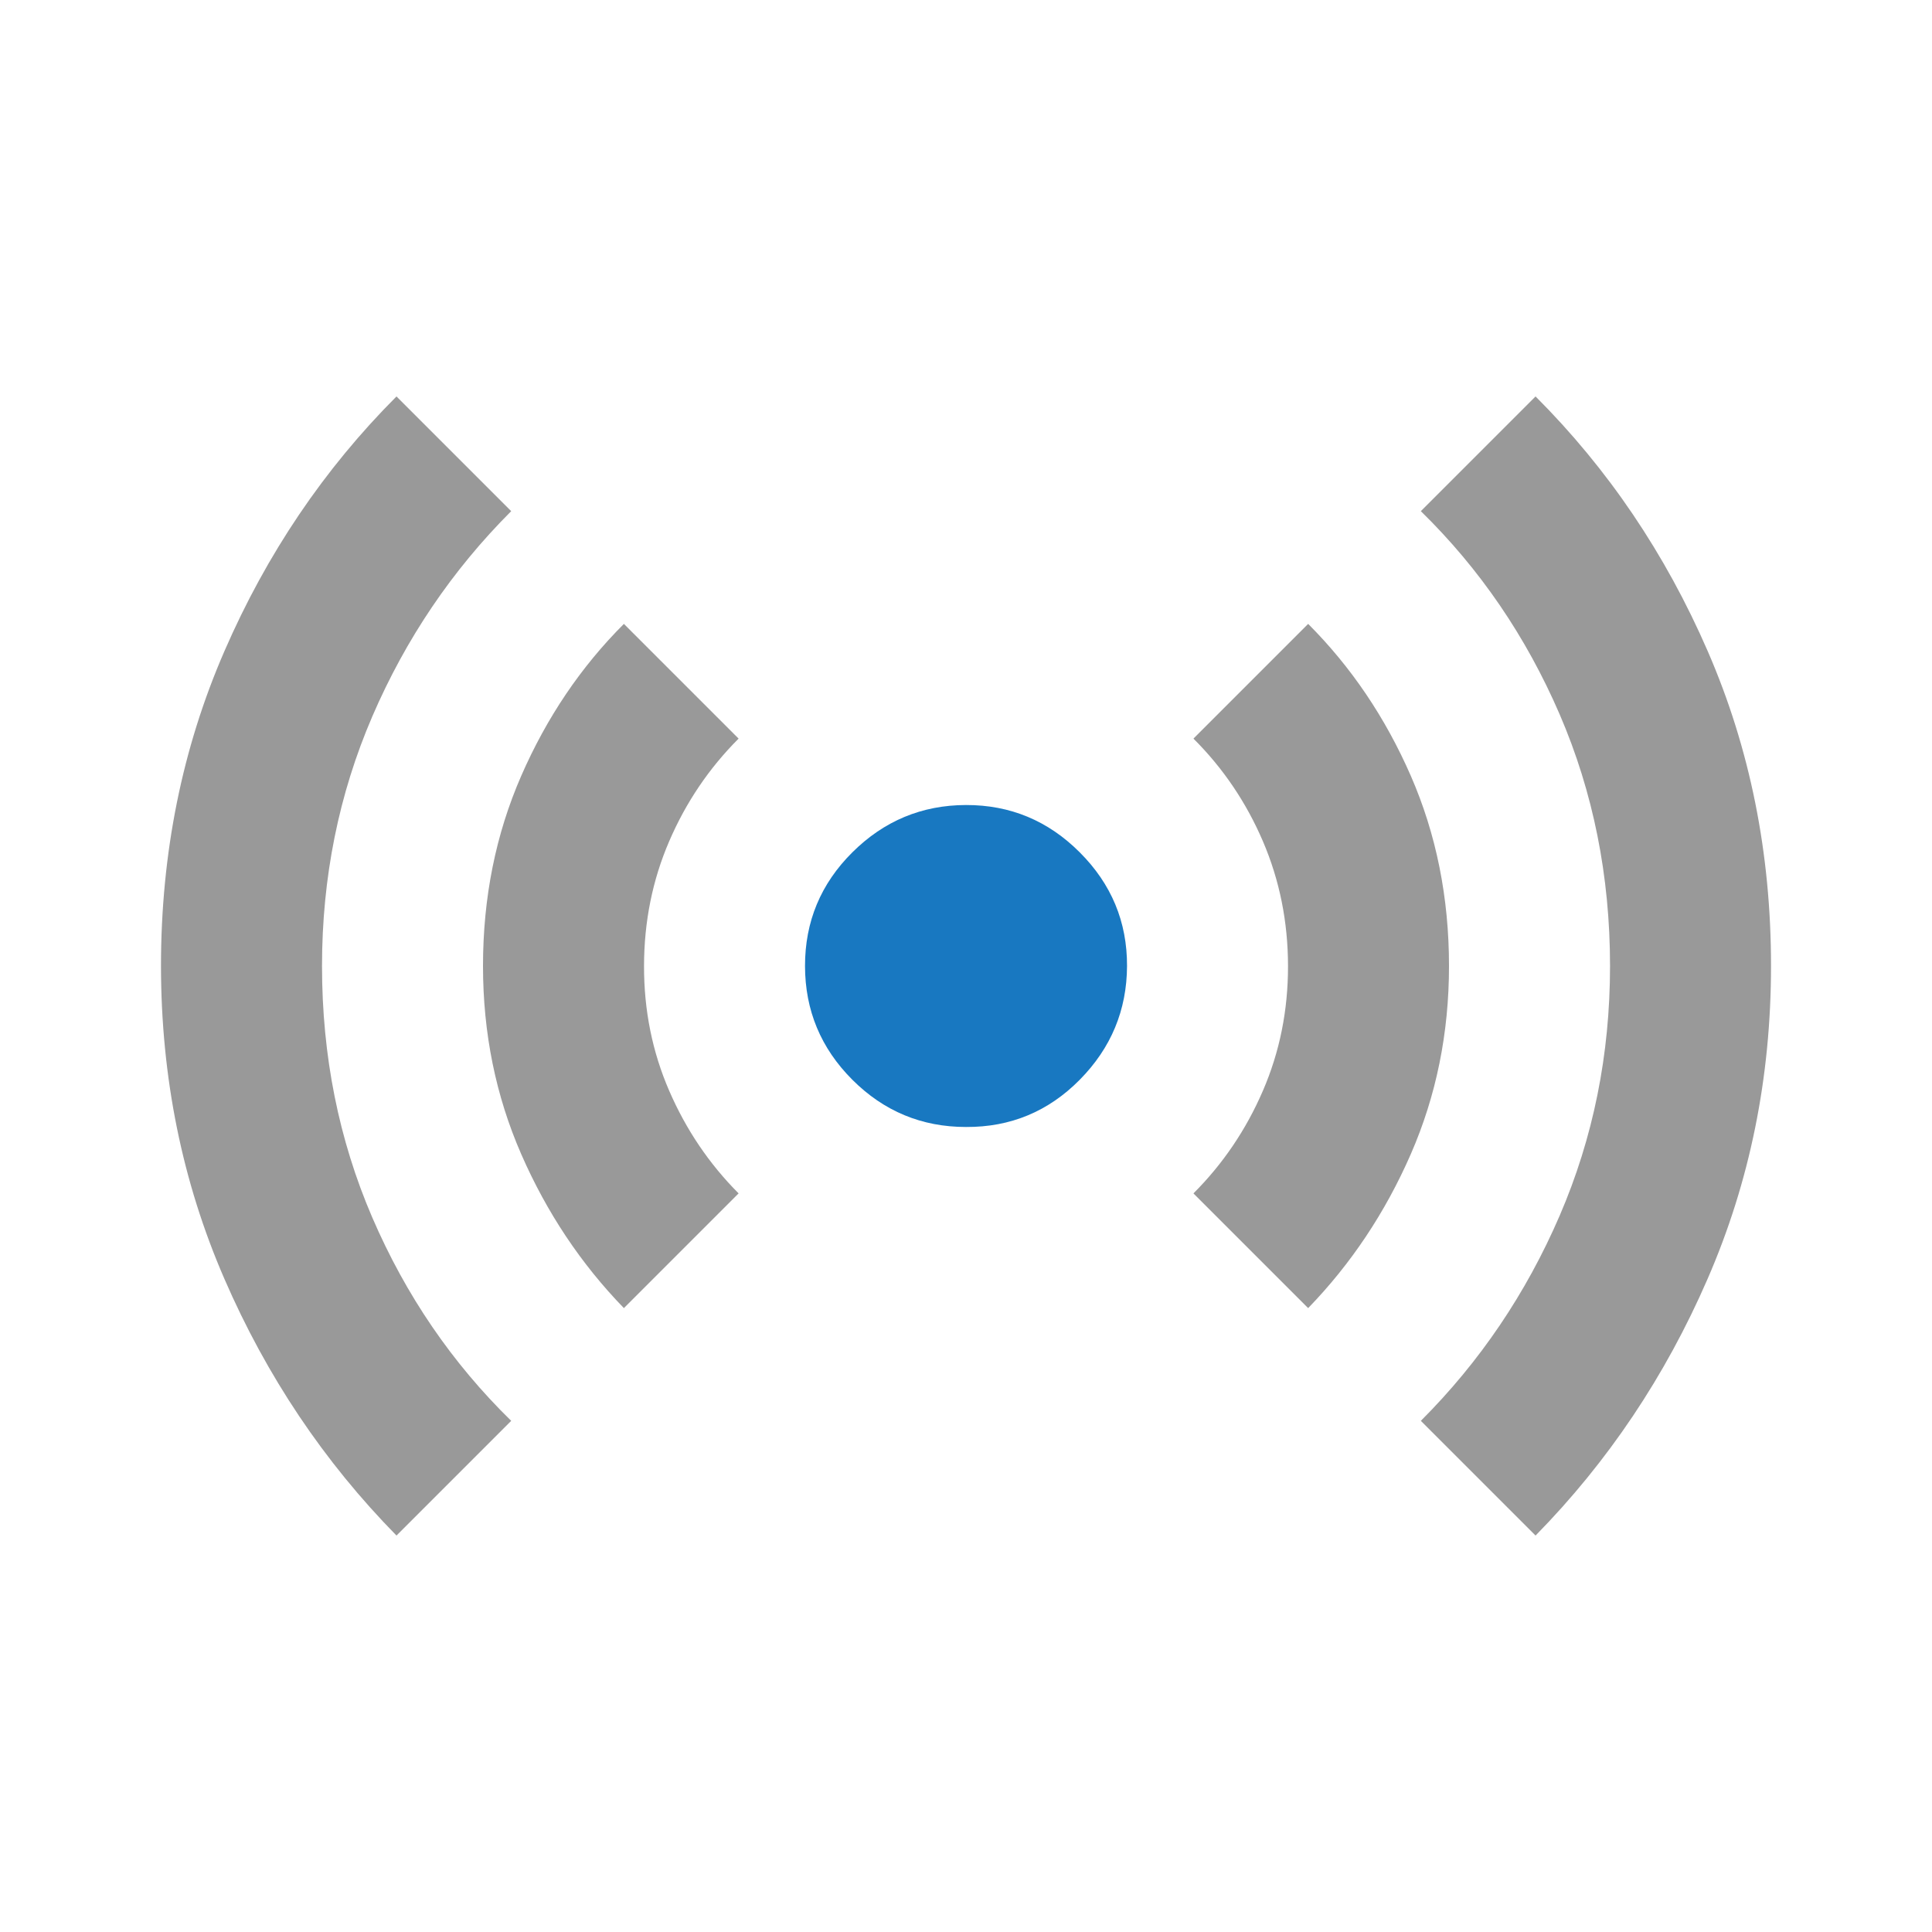
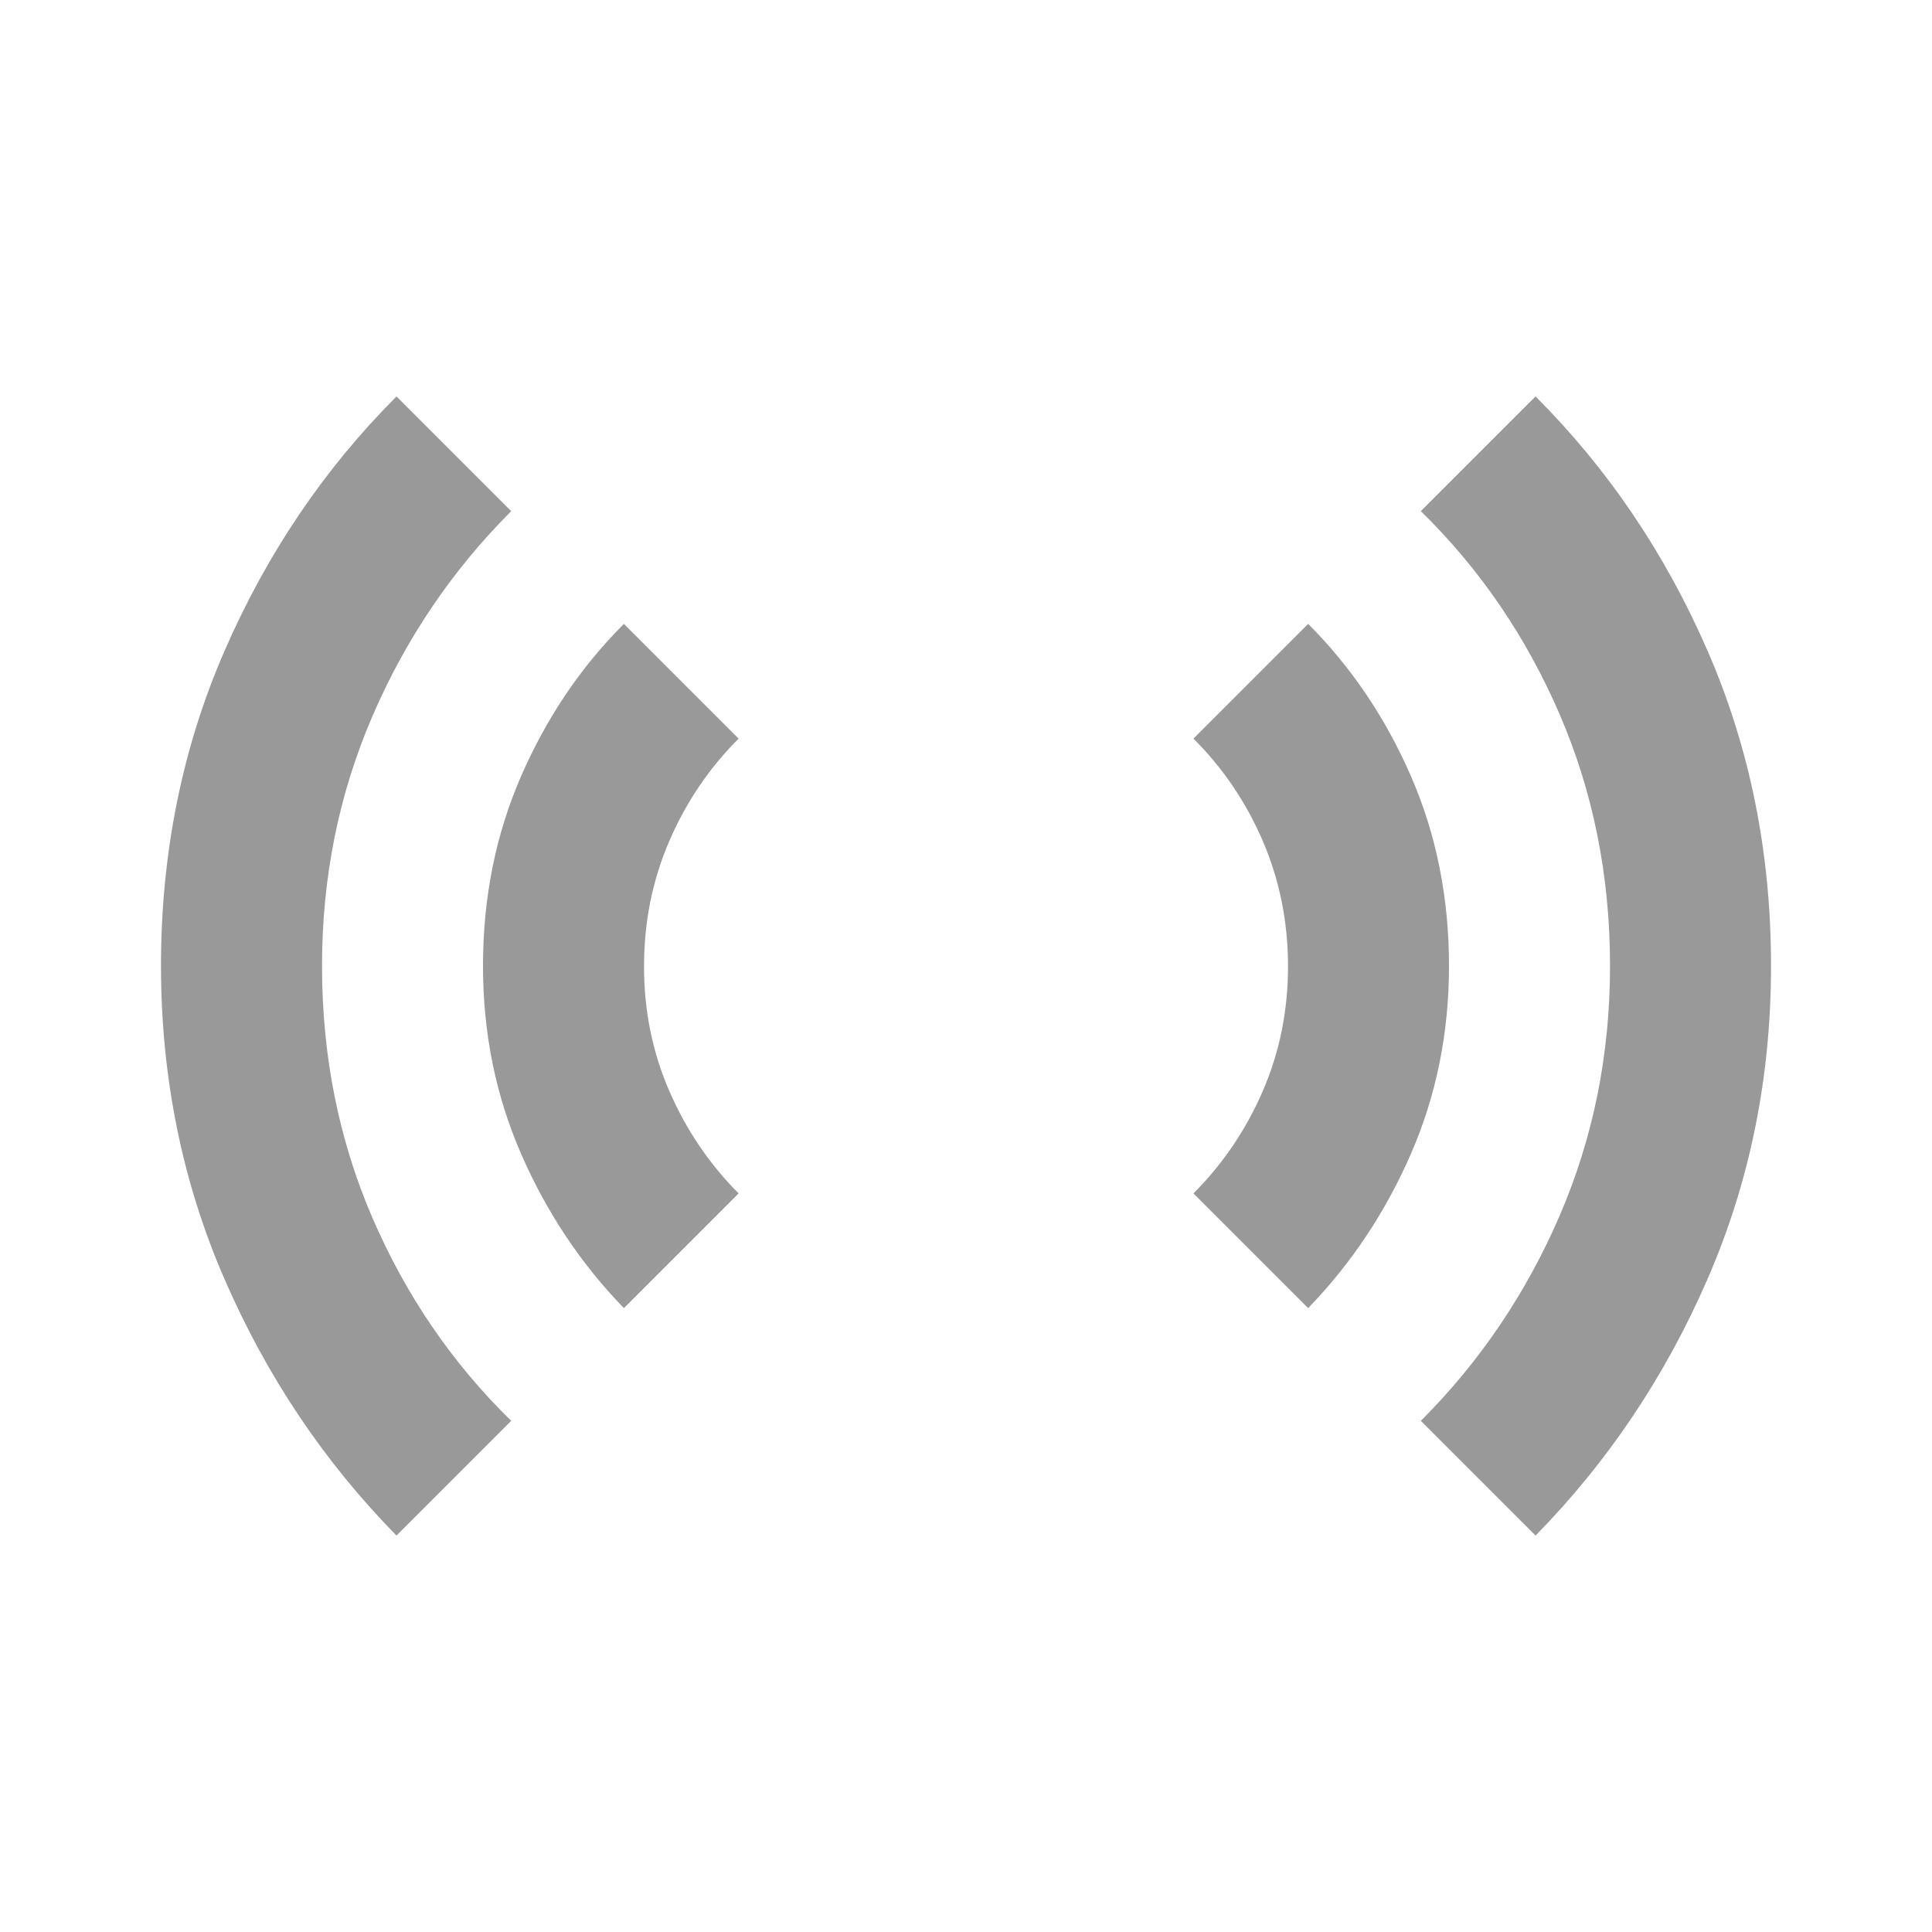
<svg xmlns="http://www.w3.org/2000/svg" width="40" height="40" viewBox="0 0 40 40" fill="none">
  <path fill-rule="evenodd" clip-rule="evenodd" d="M4.647 26.48C5.521 28.493 6.708 30.264 8.209 31.792L10.584 29.417C9.361 28.222 8.403 26.82 7.708 25.208C7.014 23.597 6.667 21.861 6.667 20C6.667 18.167 7.014 16.445 7.708 14.833C8.403 13.222 9.361 11.806 10.584 10.583L8.209 8.208C6.71 9.709 5.522 11.467 4.647 13.48C3.771 15.493 3.333 17.667 3.333 20C3.335 22.307 3.772 24.467 4.647 26.48ZM10.792 23.897C11.32 25.105 12.028 26.167 12.917 27.083L15.292 24.708C14.683 24.097 14.204 23.389 13.855 22.583C13.506 21.778 13.332 20.917 13.334 20C13.335 19.083 13.508 18.222 13.855 17.417C14.202 16.611 14.681 15.903 15.292 15.292L12.917 12.917C12.028 13.805 11.32 14.853 10.792 16.062C10.264 17.271 10 18.583 10 20C10 21.39 10.264 22.689 10.792 23.897ZM24.709 24.708L27.084 27.083C27.972 26.166 28.681 25.103 29.209 23.895C29.736 22.687 30 21.389 30 20C30 18.582 29.736 17.27 29.209 16.062C28.681 14.854 27.972 13.806 27.084 12.917L24.709 15.292C25.322 15.903 25.801 16.611 26.147 17.417C26.492 18.222 26.666 19.083 26.667 20C26.668 20.917 26.495 21.778 26.147 22.583C25.799 23.389 25.32 24.097 24.709 24.708ZM29.417 29.417L31.792 31.792C33.291 30.265 34.478 28.494 35.353 26.48C36.229 24.466 36.667 22.306 36.667 20C36.668 17.666 36.231 15.492 35.355 13.478C34.48 11.465 33.292 9.708 31.792 8.208L29.417 10.583C30.639 11.778 31.597 13.181 32.292 14.792C32.986 16.403 33.334 18.139 33.334 20C33.334 21.833 32.986 23.556 32.292 25.167C31.597 26.778 30.639 28.195 29.417 29.417Z" fill="#999999" />
-   <path d="M20 23.333C19.084 23.333 18.299 23.007 17.647 22.355C16.995 21.703 16.668 20.918 16.667 20C16.666 19.082 16.992 18.298 17.647 17.647C18.301 16.996 19.086 16.669 20 16.667C20.915 16.665 21.7 16.991 22.355 17.647C23.011 18.302 23.337 19.087 23.334 20C23.33 20.913 23.004 21.698 22.355 22.355C21.706 23.012 20.921 23.338 20 23.333Z" fill="#1878C1" />
</svg>